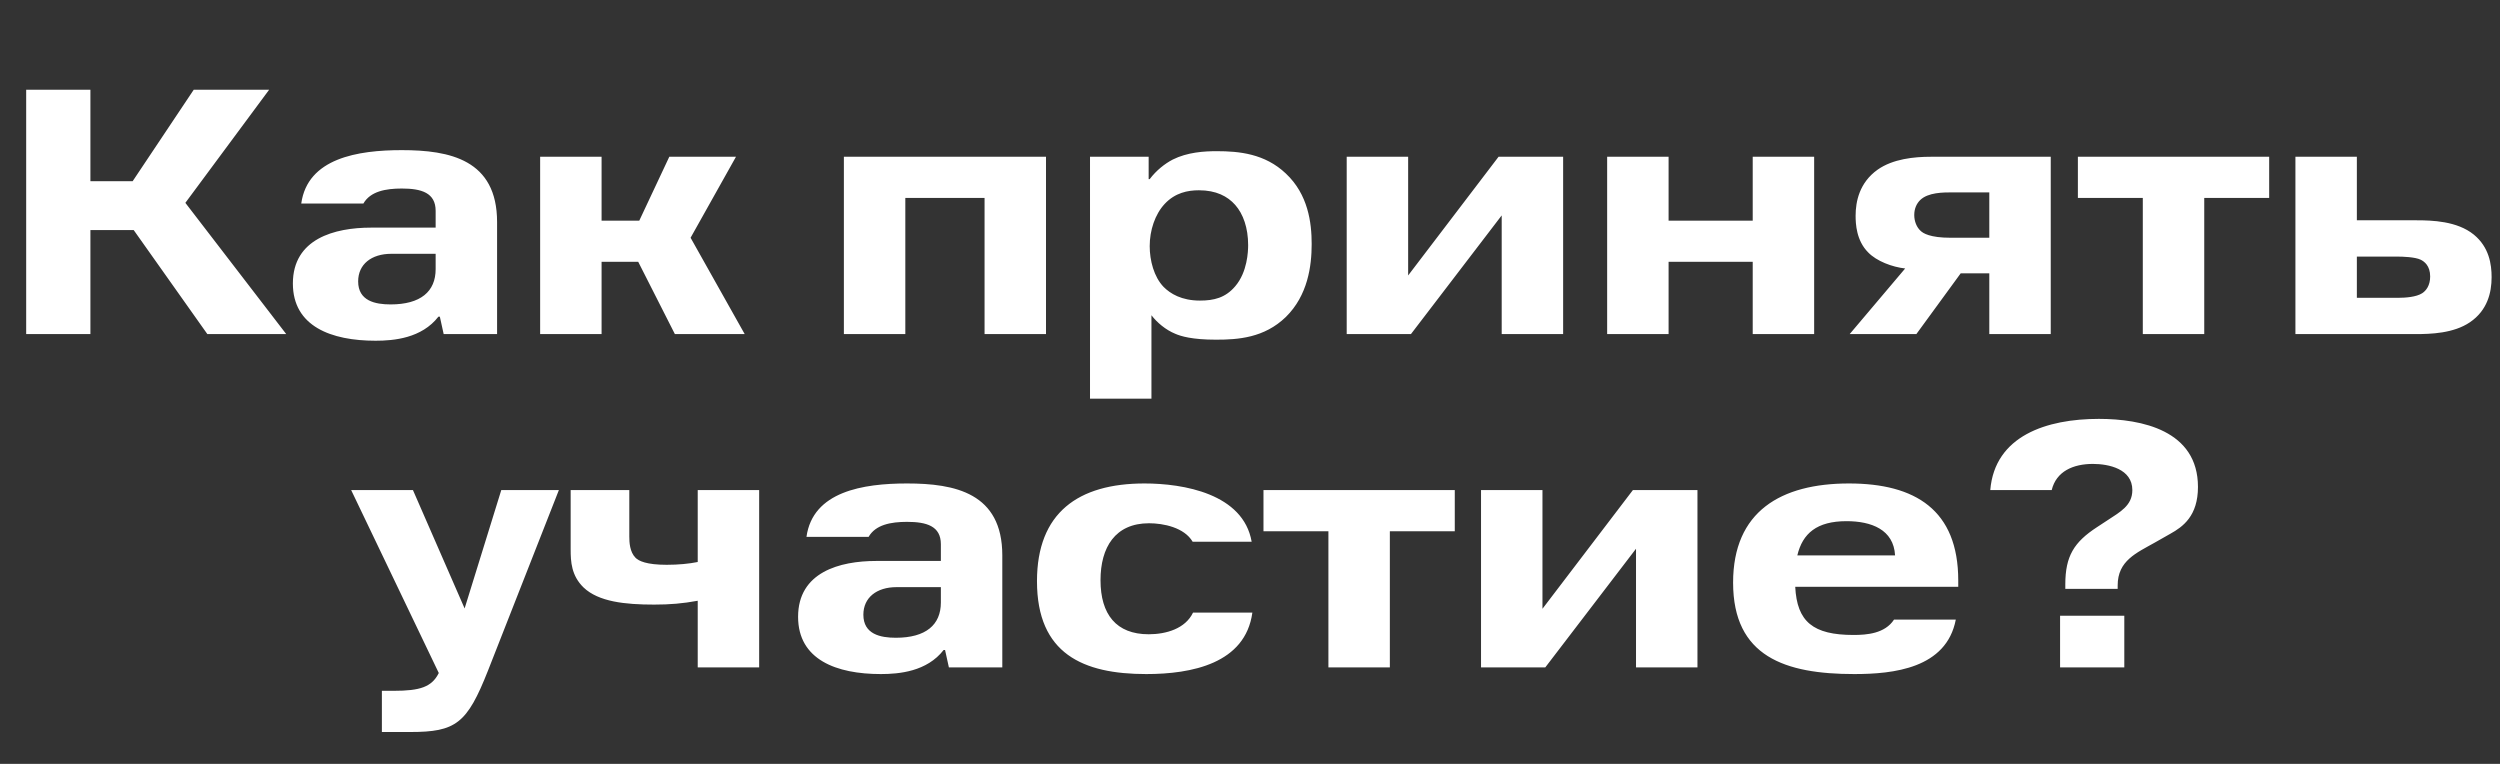
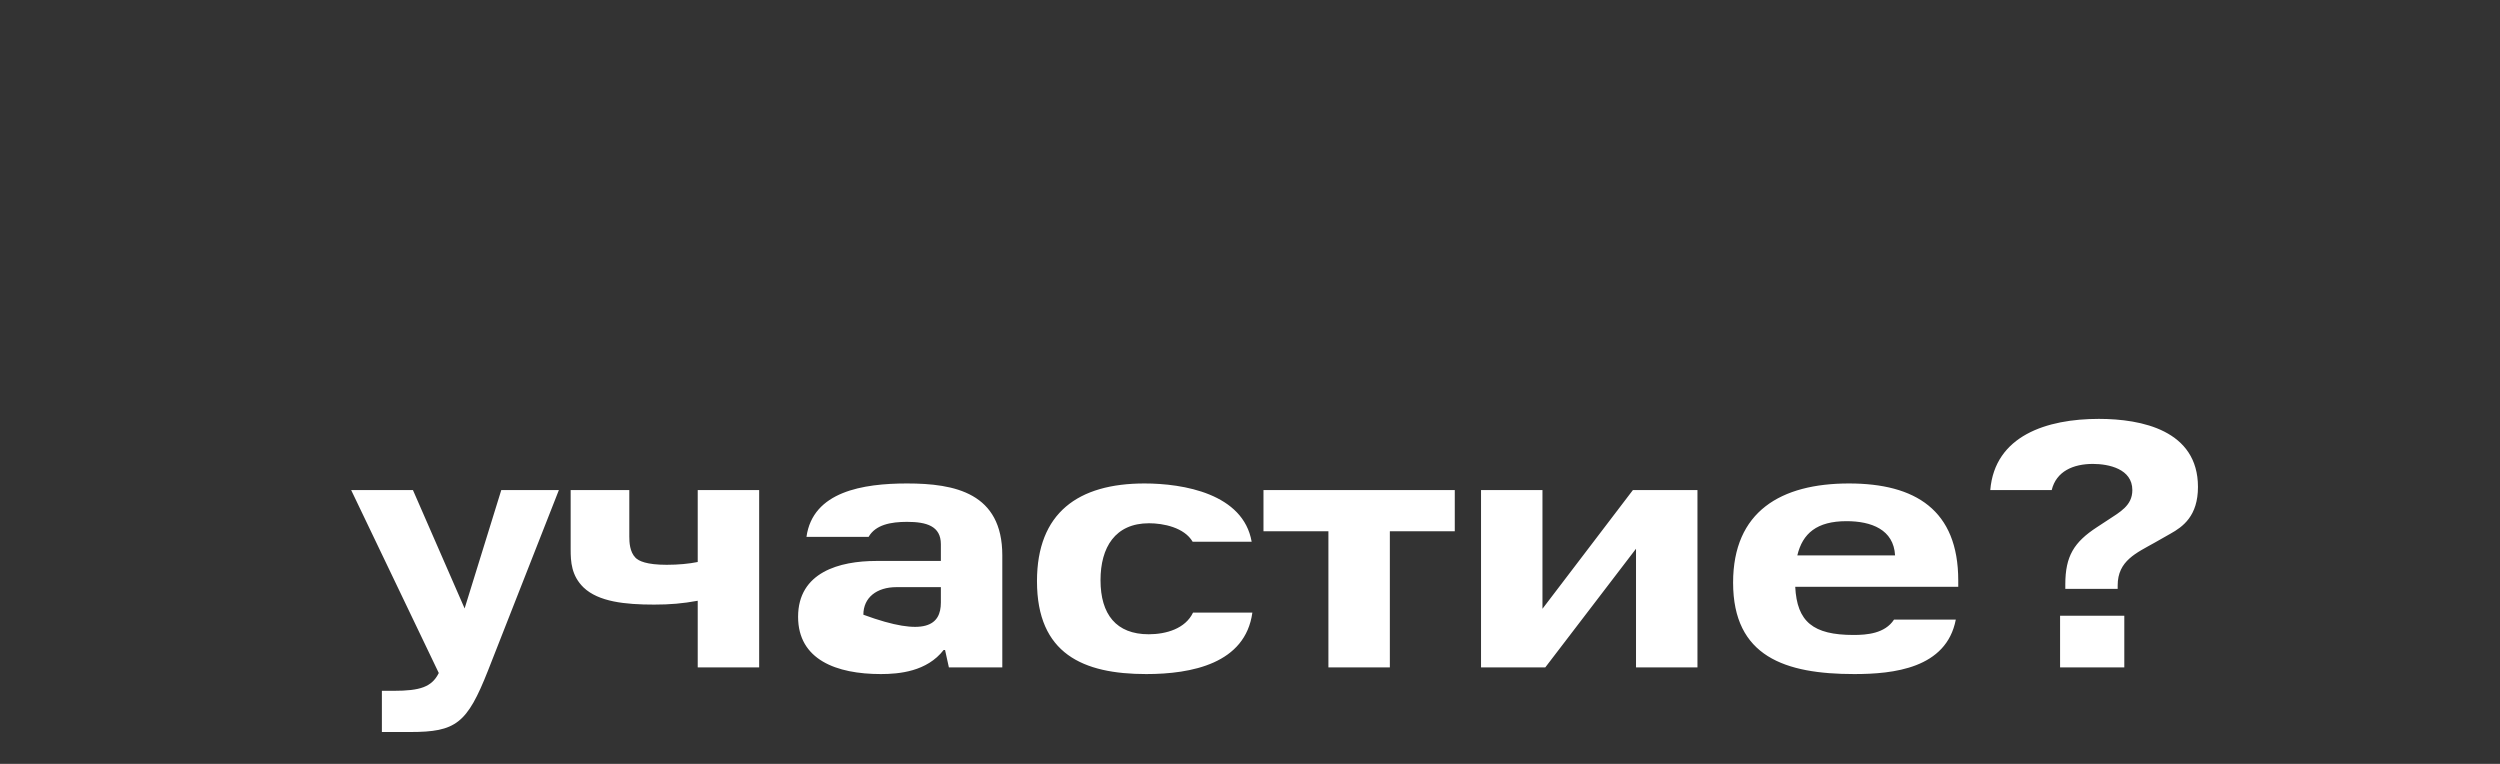
<svg xmlns="http://www.w3.org/2000/svg" width="360" height="110" viewBox="0 0 360 110" fill="none">
  <rect x="0" y="0" width="360" height="110" fill="#333333" stroke="none" />
-   <path d="M13.019 12.922V26.093H19.102L27.898 12.922H38.756L26.692 29.209L41.219 48.11H29.859L19.252 33.13H13.019V48.11H3.77V12.922H13.019ZM62.733 38.76V36.548H56.349C53.484 36.548 51.574 38.056 51.574 40.519C51.574 43.334 54.037 43.837 56.249 43.837C60.572 43.837 62.733 41.977 62.733 38.76ZM52.328 29.31H43.38C44.285 22.775 51.524 21.619 57.857 21.619C64.744 21.619 71.58 22.976 71.58 31.974V48.11H63.889L63.337 45.596H63.136C60.723 48.713 56.701 49.065 54.087 49.065C47.703 49.065 42.174 47.004 42.174 40.821C42.174 34.387 48.156 32.778 53.434 32.778H62.733V30.365C62.733 27.751 60.672 27.148 57.857 27.148C55.545 27.148 53.333 27.55 52.328 29.31ZM86.627 22.574V31.773H92.056L96.379 22.574H105.98L99.445 34.236L107.237 48.11H97.183L91.905 37.704H86.627V48.11H77.78V22.574H86.627ZM130.366 28.505V48.11H121.519V22.574H150.624V48.11H141.777V28.505H130.366ZM172.645 27.4C171.036 27.4 169.226 27.751 167.718 29.36C166.311 30.868 165.557 33.18 165.557 35.442C165.557 37.503 166.16 39.866 167.568 41.324C168.523 42.279 170.131 43.284 172.795 43.284C174.806 43.284 176.465 42.882 177.872 41.223C179.632 39.162 179.732 36.196 179.732 35.291C179.732 32.828 179.029 30.818 177.872 29.511C176.767 28.254 175.108 27.4 172.645 27.4ZM156.961 22.574H165.406V25.791H165.557C166.512 24.534 167.718 23.579 168.875 22.976C170.986 21.92 173.399 21.77 175.208 21.77C178.425 21.77 182.145 22.122 185.161 24.987C188.378 28.003 188.881 32.074 188.881 35.141C188.881 38.308 188.328 42.53 185.161 45.647C182.045 48.663 178.275 48.914 175.108 48.914C171.639 48.914 170.031 48.411 169.226 48.059C167.869 47.507 166.613 46.451 165.808 45.395V57.409H156.961V22.574ZM202.773 39.665L215.792 22.574H225.091V48.11H216.244V31.019L203.175 48.11H193.925V22.574H202.773V39.665ZM240.277 37.704V48.11H231.43V22.574H240.277V31.773H252.391V22.574H261.238V48.11H252.391V37.704H240.277ZM286.46 27.701H281.282C279.774 27.701 277.663 27.701 276.507 28.807C276.004 29.31 275.652 30.014 275.652 30.968C275.652 31.873 276.004 32.728 276.557 33.231C276.909 33.583 277.914 34.236 280.88 34.236H286.46V27.701ZM282.338 39.363L275.954 48.11H266.353L274.345 38.66C272.486 38.458 270.224 37.604 269.017 36.347C267.308 34.638 267.208 32.225 267.208 31.069C267.208 29.008 267.76 26.294 270.374 24.434C272.586 22.875 275.652 22.574 278.015 22.574H295.307V48.11H286.46V39.363H282.338ZM308.564 28.505H299.215V22.574H326.761V28.505H317.411V48.11H308.564V28.505ZM339.388 36.95V42.882H345.42C346.325 42.882 347.933 42.781 348.788 42.228C349.341 41.877 349.944 41.123 349.944 39.816C349.944 38.257 349.09 37.654 348.587 37.403C347.783 37.001 345.923 36.95 345.269 36.95H339.388ZM339.388 22.574V31.723H347.984C350.195 31.723 353.815 31.823 356.228 33.783C358.439 35.593 358.791 38.056 358.791 39.916C358.791 42.128 358.188 44.692 355.675 46.401C353.312 48.009 350.045 48.11 347.783 48.11H330.541V22.574H339.388Z" fill="white" />
-   <path d="M56.65 99.478C60.521 99.478 62.179 98.925 63.185 96.914L50.568 70.574H59.465L66.905 87.615L72.183 70.574H80.477L70.273 96.562C67.257 104.203 65.648 105.409 59.063 105.409H54.991V99.478H56.65ZM82.175 70.574H90.62V77.26C90.62 78.064 90.67 79.471 91.524 80.326C91.977 80.778 93.083 81.331 95.998 81.331C97.707 81.331 99.215 81.18 100.472 80.929V70.574H109.319V96.11H100.472V86.509C98.31 86.911 96.451 87.062 94.189 87.062C90.016 87.062 86.196 86.659 84.034 84.599C82.275 82.889 82.175 80.879 82.175 79.119V70.574ZM135.485 86.76V84.548H129.101C126.236 84.548 124.325 86.056 124.325 88.519C124.325 91.334 126.789 91.837 129 91.837C133.323 91.837 135.485 89.977 135.485 86.76ZM125.079 77.31H116.132C117.037 70.775 124.275 69.619 130.609 69.619C137.495 69.619 144.332 70.976 144.332 79.974V96.11H136.641L136.088 93.596H135.887C133.474 96.713 129.453 97.065 126.839 97.065C120.455 97.065 114.925 95.004 114.925 88.821C114.925 82.387 120.907 80.778 126.185 80.778H135.485V78.365C135.485 75.751 133.424 75.148 130.609 75.148C128.297 75.148 126.085 75.55 125.079 77.31ZM180.24 78.013H171.744C170.538 75.953 167.522 75.349 165.461 75.349C160.585 75.349 158.474 78.818 158.474 83.543C158.474 88.469 160.736 91.334 165.411 91.334C167.924 91.334 170.689 90.53 171.795 88.218H180.34C179.335 95.557 171.594 97.065 165.059 97.065C155.96 97.065 149.325 94.149 149.325 83.694C149.325 73.841 155.257 69.619 164.808 69.619C170.387 69.619 179.033 71.077 180.24 78.013ZM191.291 76.505H181.941V70.574H209.488V76.505H200.138V96.11H191.291V76.505ZM222.115 87.665L235.134 70.574H244.434V96.11H235.586V79.019L222.517 96.11H213.268V70.574H222.115V87.665ZM281.988 84.498H258.513C258.764 89.525 261.077 91.435 266.908 91.435C268.818 91.435 271.432 91.234 272.739 89.223H281.636C280.279 96.26 272.638 97.065 267.008 97.065C257.055 97.065 249.566 94.552 249.566 83.895C249.566 73.64 256.452 69.619 266.254 69.619C275.805 69.619 281.988 73.439 281.988 83.593V84.498ZM265.902 75.048C261.63 75.048 259.569 76.807 258.815 79.974H272.89C272.689 76.254 269.471 75.048 265.902 75.048ZM295.445 70.574H286.598C287.251 62.732 294.741 60.319 302.231 60.319C308.414 60.319 316.507 61.978 316.507 70.121C316.507 74.294 314.345 75.852 312.536 76.857L310.324 78.114C307.66 79.622 304.945 80.728 304.945 84.297V84.8H297.405V84.146C297.405 80.074 298.662 78.064 301.98 75.902L303.437 74.947C305.247 73.741 307.057 72.836 307.057 70.574C307.057 67.508 303.638 66.804 301.376 66.804C298.561 66.804 296.098 67.859 295.445 70.574ZM296.651 96.11V88.67H305.9V96.11H296.651Z" fill="white" />
+   <path d="M56.65 99.478C60.521 99.478 62.179 98.925 63.185 96.914L50.568 70.574H59.465L66.905 87.615L72.183 70.574H80.477L70.273 96.562C67.257 104.203 65.648 105.409 59.063 105.409H54.991V99.478H56.65ZM82.175 70.574H90.62V77.26C90.62 78.064 90.67 79.471 91.524 80.326C91.977 80.778 93.083 81.331 95.998 81.331C97.707 81.331 99.215 81.18 100.472 80.929V70.574H109.319V96.11H100.472V86.509C98.31 86.911 96.451 87.062 94.189 87.062C90.016 87.062 86.196 86.659 84.034 84.599C82.275 82.889 82.175 80.879 82.175 79.119V70.574ZM135.485 86.76V84.548H129.101C126.236 84.548 124.325 86.056 124.325 88.519C133.323 91.837 135.485 89.977 135.485 86.76ZM125.079 77.31H116.132C117.037 70.775 124.275 69.619 130.609 69.619C137.495 69.619 144.332 70.976 144.332 79.974V96.11H136.641L136.088 93.596H135.887C133.474 96.713 129.453 97.065 126.839 97.065C120.455 97.065 114.925 95.004 114.925 88.821C114.925 82.387 120.907 80.778 126.185 80.778H135.485V78.365C135.485 75.751 133.424 75.148 130.609 75.148C128.297 75.148 126.085 75.55 125.079 77.31ZM180.24 78.013H171.744C170.538 75.953 167.522 75.349 165.461 75.349C160.585 75.349 158.474 78.818 158.474 83.543C158.474 88.469 160.736 91.334 165.411 91.334C167.924 91.334 170.689 90.53 171.795 88.218H180.34C179.335 95.557 171.594 97.065 165.059 97.065C155.96 97.065 149.325 94.149 149.325 83.694C149.325 73.841 155.257 69.619 164.808 69.619C170.387 69.619 179.033 71.077 180.24 78.013ZM191.291 76.505H181.941V70.574H209.488V76.505H200.138V96.11H191.291V76.505ZM222.115 87.665L235.134 70.574H244.434V96.11H235.586V79.019L222.517 96.11H213.268V70.574H222.115V87.665ZM281.988 84.498H258.513C258.764 89.525 261.077 91.435 266.908 91.435C268.818 91.435 271.432 91.234 272.739 89.223H281.636C280.279 96.26 272.638 97.065 267.008 97.065C257.055 97.065 249.566 94.552 249.566 83.895C249.566 73.64 256.452 69.619 266.254 69.619C275.805 69.619 281.988 73.439 281.988 83.593V84.498ZM265.902 75.048C261.63 75.048 259.569 76.807 258.815 79.974H272.89C272.689 76.254 269.471 75.048 265.902 75.048ZM295.445 70.574H286.598C287.251 62.732 294.741 60.319 302.231 60.319C308.414 60.319 316.507 61.978 316.507 70.121C316.507 74.294 314.345 75.852 312.536 76.857L310.324 78.114C307.66 79.622 304.945 80.728 304.945 84.297V84.8H297.405V84.146C297.405 80.074 298.662 78.064 301.98 75.902L303.437 74.947C305.247 73.741 307.057 72.836 307.057 70.574C307.057 67.508 303.638 66.804 301.376 66.804C298.561 66.804 296.098 67.859 295.445 70.574ZM296.651 96.11V88.67H305.9V96.11H296.651Z" fill="white" />
</svg>